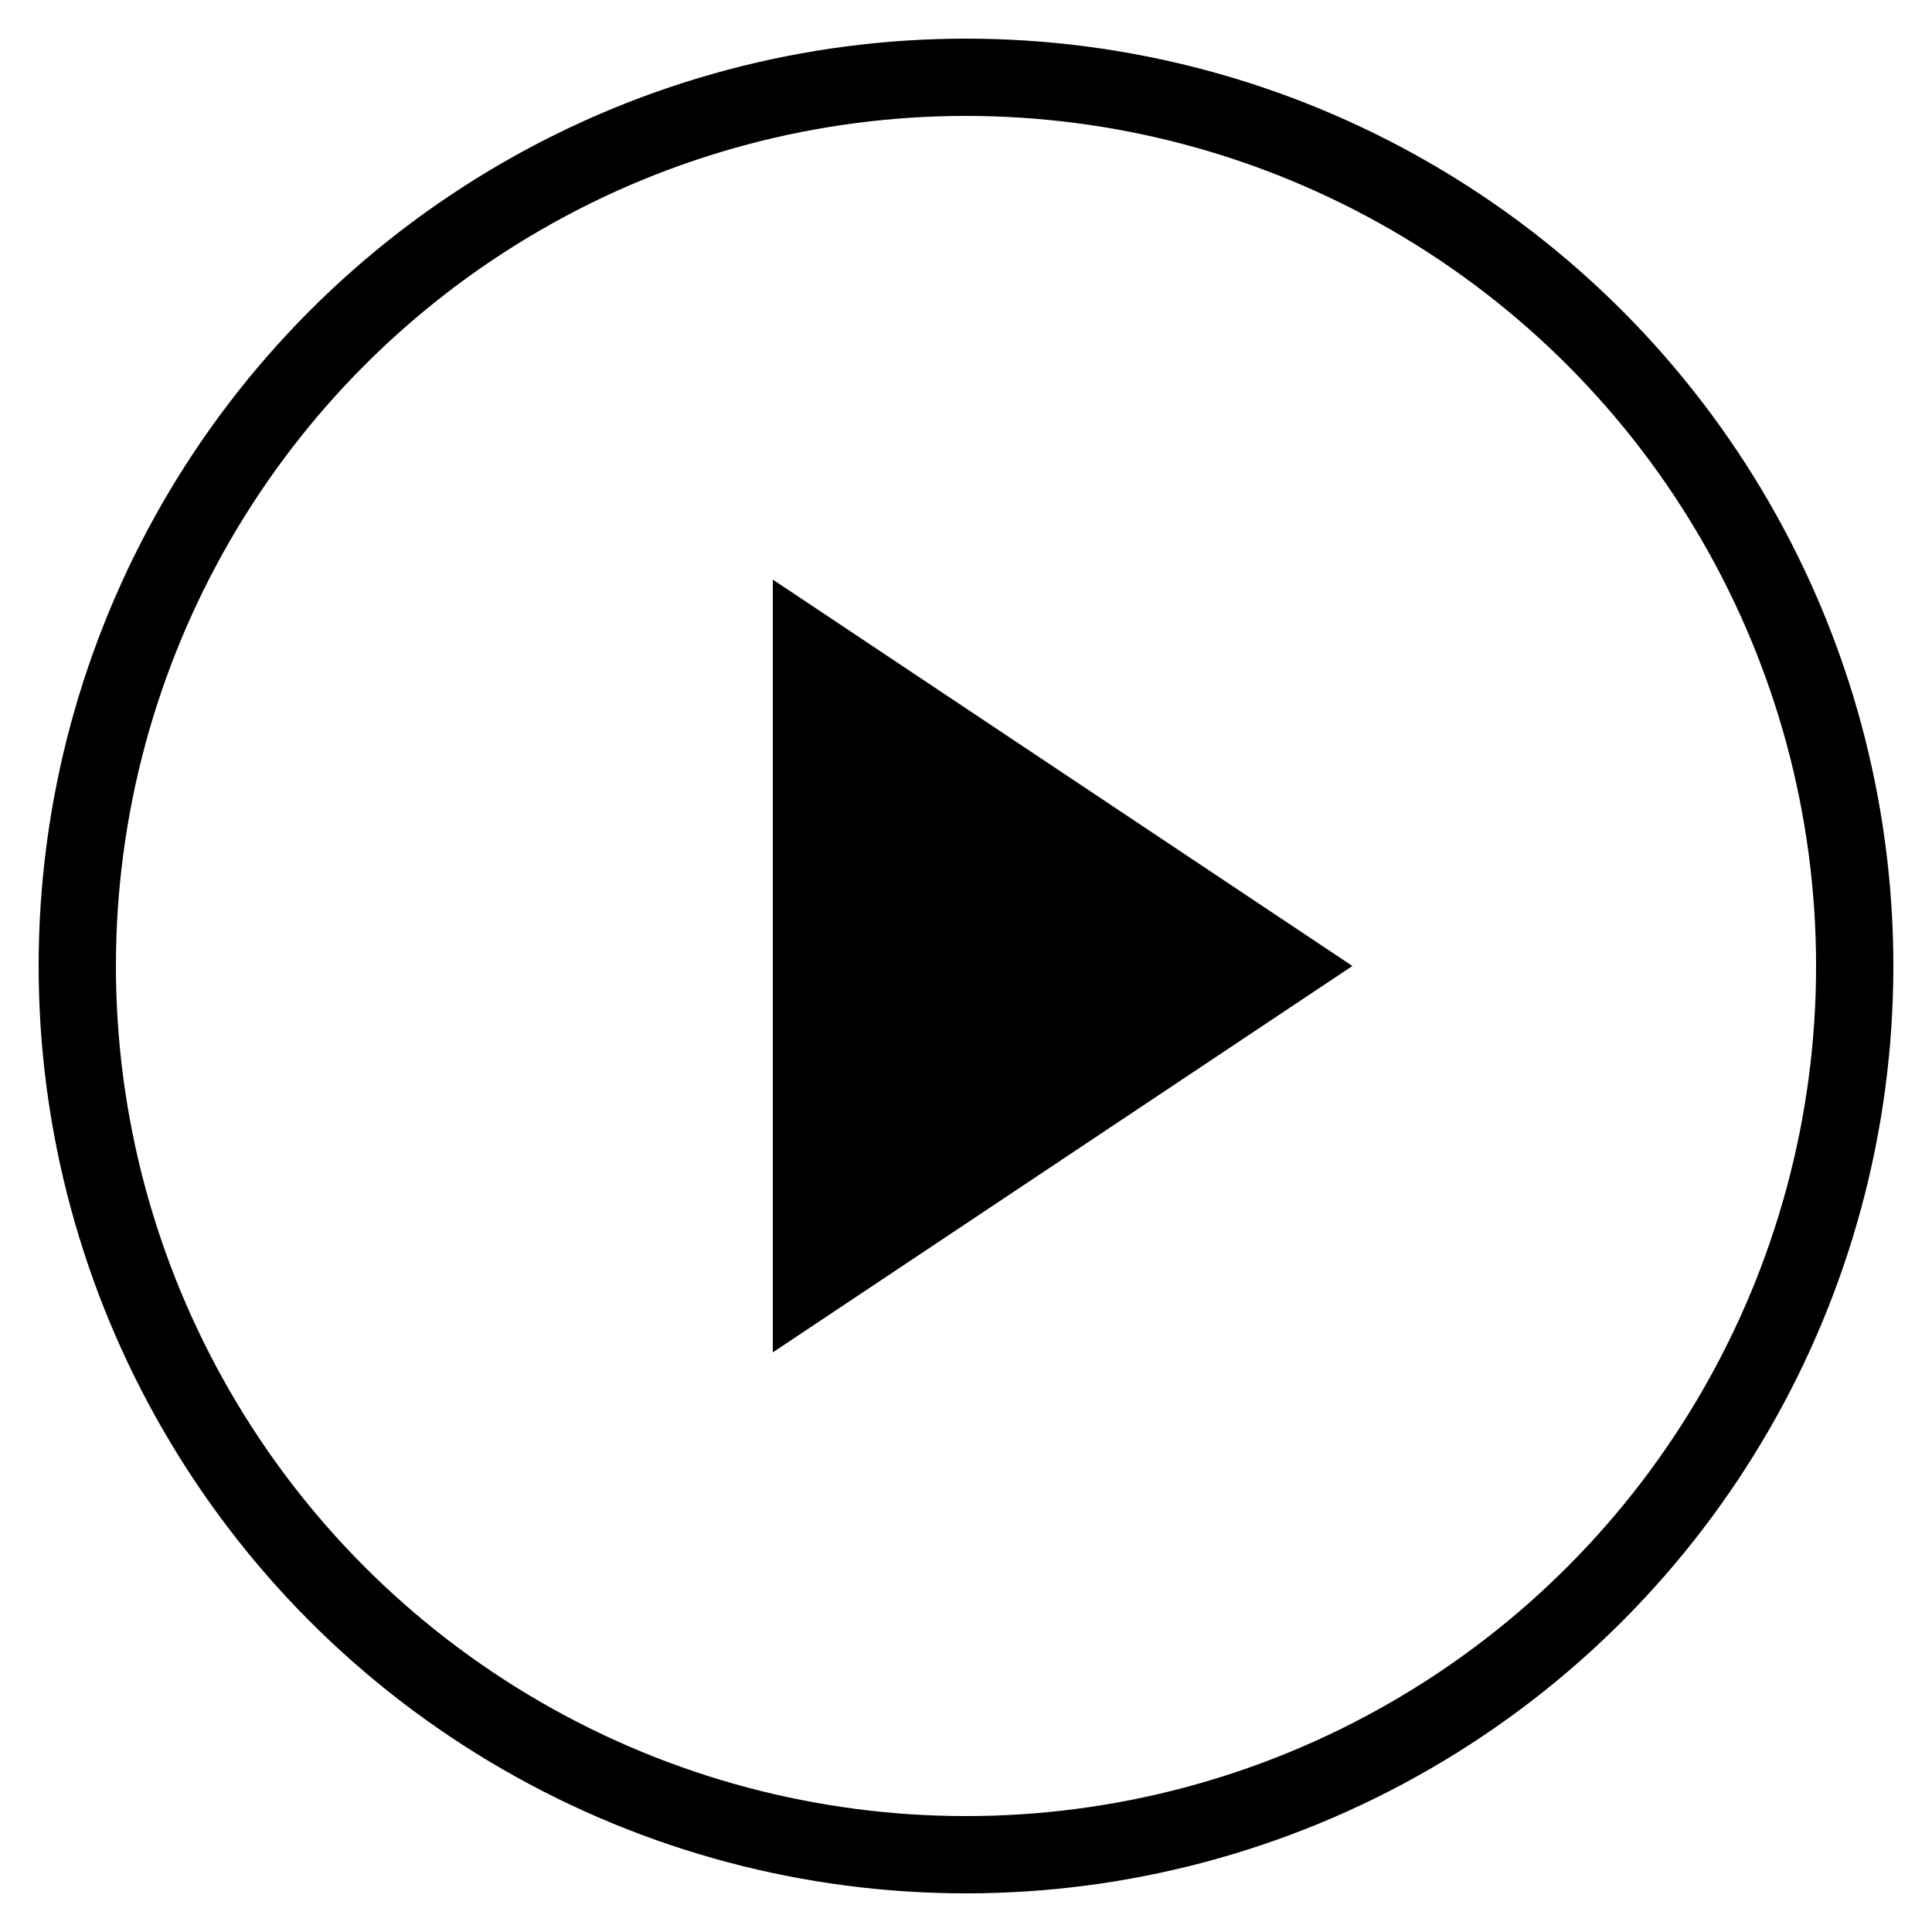
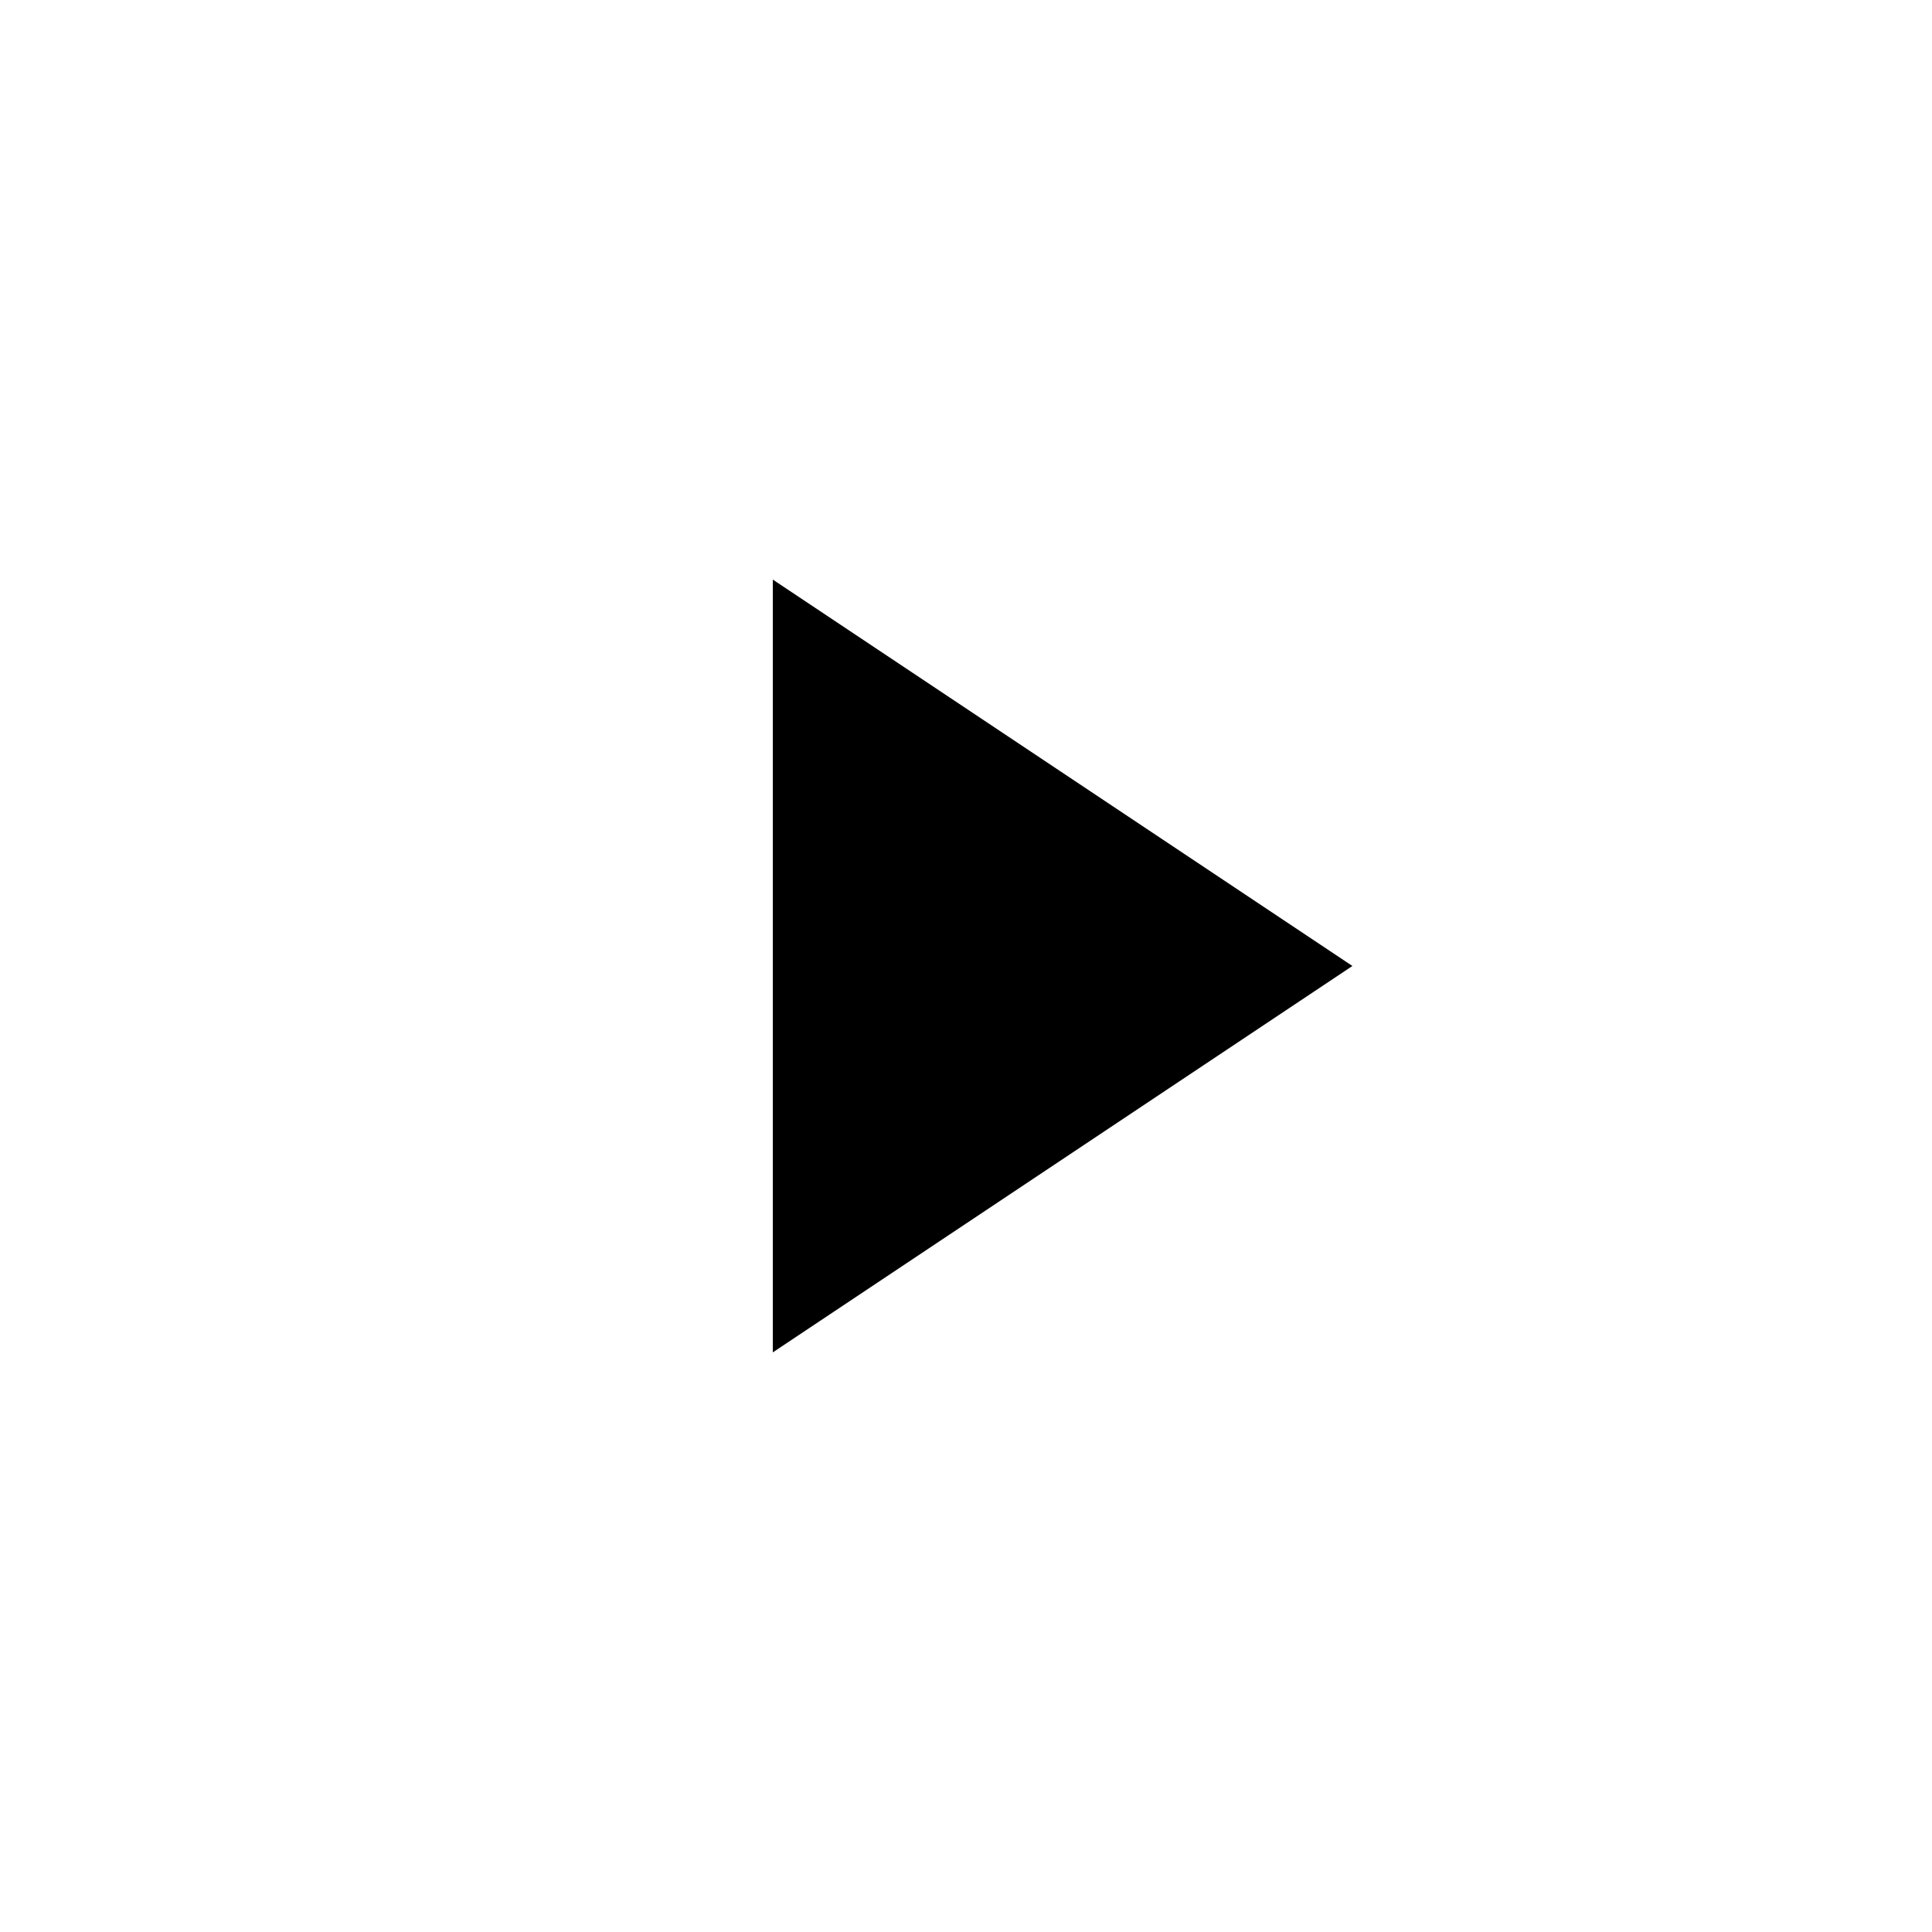
<svg xmlns="http://www.w3.org/2000/svg" width="50" height="50" viewBox="0 0 50 50">
  <defs>
    <filter id="glow">
      <feGaussianBlur stdDeviation="2.5" result="coloredBlur" />
      <feColorMatrix type="matrix" values="0 0 0 0 0                         0 0 0 0 1                         0 0 0 0 0                         0 0 0 1 0" in="coloredBlur" result="contrastBlur" />
      <feMerge>
        <feMergeNode in="contrastBlur" />
        <feMergeNode in="SourceGraphic" />
      </feMerge>
    </filter>
  </defs>
-   <circle cx="25" cy="25" r="23" stroke="black" stroke-width="2" fill="transparent" filter="url(#glow)" />
  <polygon points="20,15 35,25 20,35" fill="black" filter="url(#glow)" />
</svg>